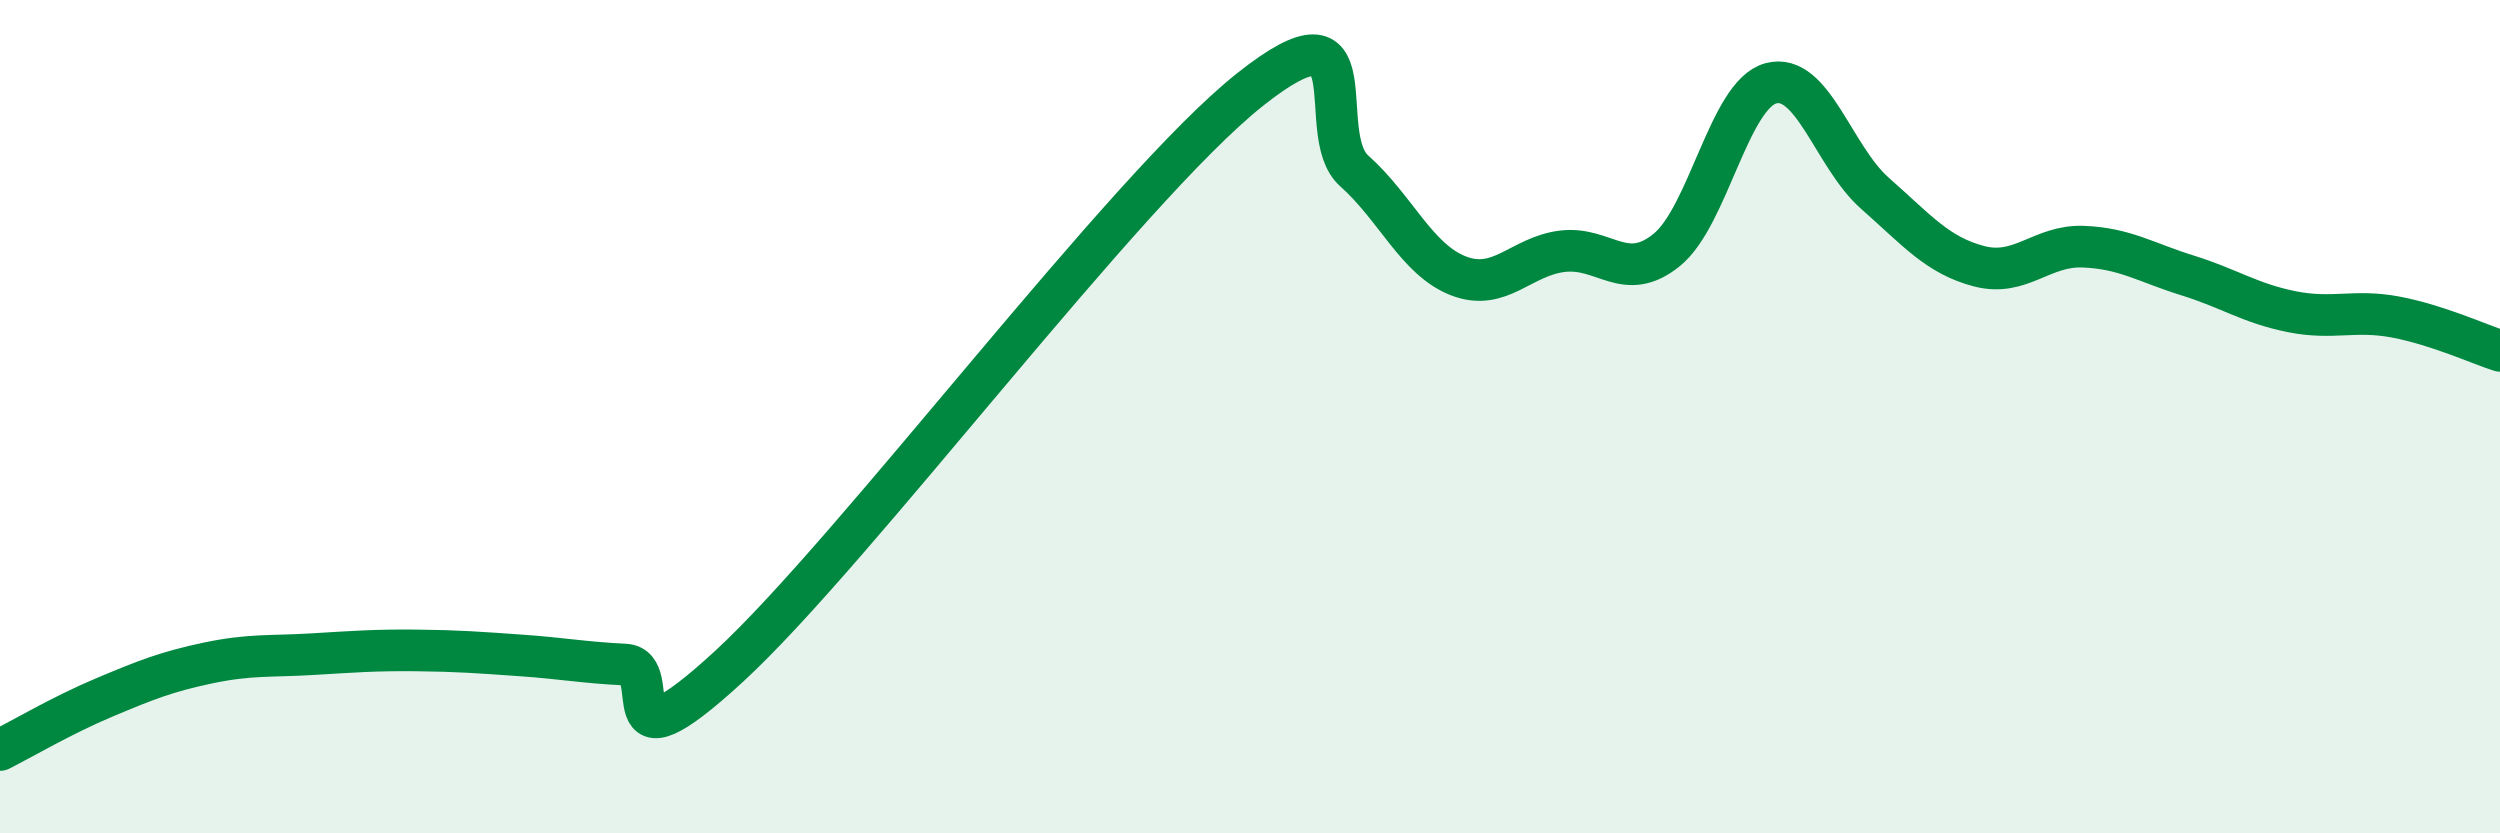
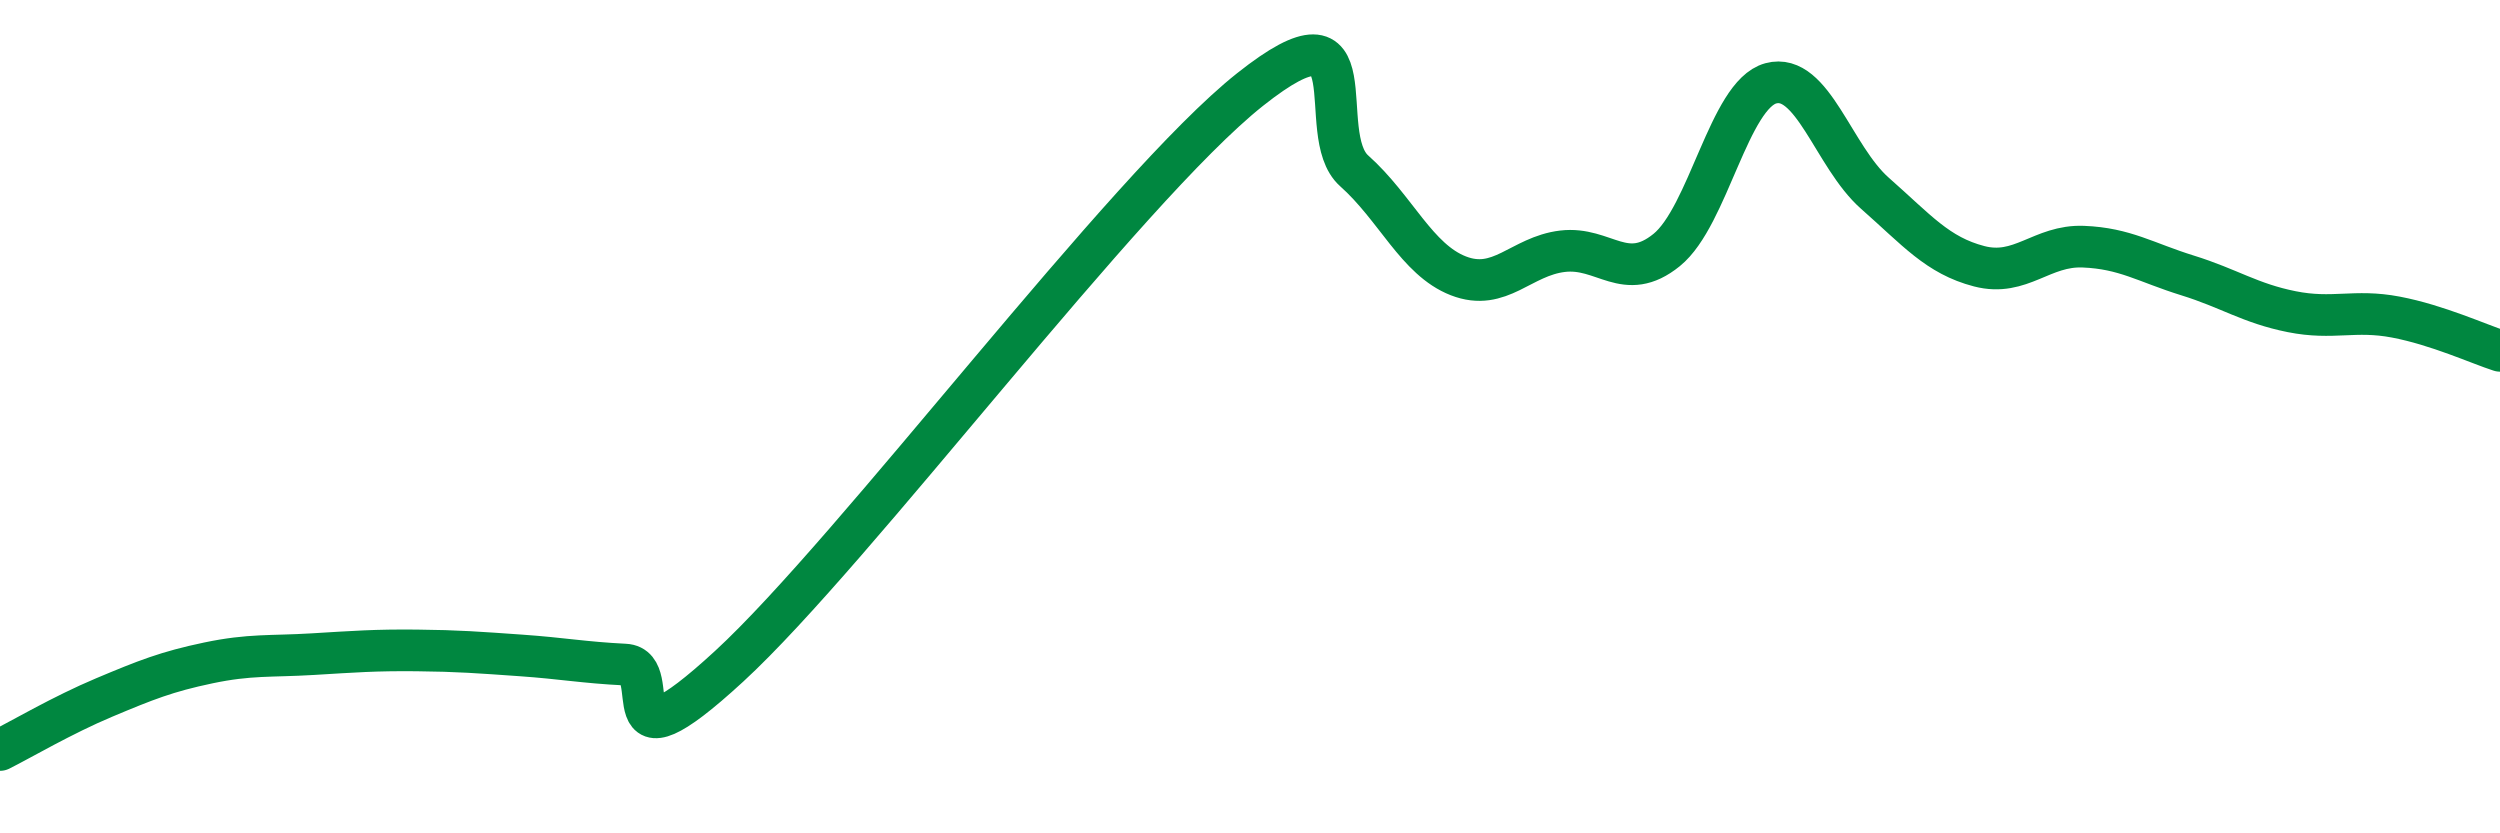
<svg xmlns="http://www.w3.org/2000/svg" width="60" height="20" viewBox="0 0 60 20">
-   <path d="M 0,18 C 0.5,17.75 1.5,17.16 2.5,16.74 C 3.5,16.32 4,16.12 5,15.91 C 6,15.7 6.5,15.76 7.5,15.7 C 8.5,15.64 9,15.6 10,15.61 C 11,15.62 11.5,15.66 12.5,15.73 C 13.5,15.8 14,15.9 15,15.95 C 16,16 14.5,18.75 17.5,15.99 C 20.5,13.23 27,4.53 30,2.15 C 33,-0.23 31.5,3.21 32.5,4.1 C 33.5,4.99 34,6.23 35,6.62 C 36,7.01 36.5,6.15 37.5,6.03 C 38.5,5.91 39,6.81 40,6 C 41,5.19 41.5,2.27 42.5,2 C 43.5,1.73 44,3.76 45,4.64 C 46,5.52 46.5,6.13 47.5,6.39 C 48.5,6.65 49,5.88 50,5.92 C 51,5.96 51.5,6.3 52.5,6.61 C 53.5,6.92 54,7.28 55,7.48 C 56,7.68 56.5,7.42 57.5,7.61 C 58.5,7.8 59.5,8.26 60,8.42L60 20L0 20Z" fill="#008740" opacity="0.1" stroke-linecap="round" stroke-linejoin="round" />
  <path d="M 0,18 C 0.5,17.75 1.5,17.16 2.5,16.74 C 3.5,16.32 4,16.12 5,15.91 C 6,15.7 6.5,15.76 7.5,15.7 C 8.5,15.64 9,15.6 10,15.61 C 11,15.62 11.5,15.66 12.5,15.73 C 13.5,15.8 14,15.9 15,15.95 C 16,16 14.5,18.75 17.5,15.99 C 20.5,13.23 27,4.53 30,2.15 C 33,-0.23 31.5,3.21 32.5,4.1 C 33.5,4.99 34,6.23 35,6.62 C 36,7.01 36.5,6.15 37.5,6.03 C 38.5,5.91 39,6.81 40,6 C 41,5.19 41.5,2.27 42.5,2 C 43.5,1.73 44,3.76 45,4.64 C 46,5.52 46.5,6.13 47.5,6.39 C 48.5,6.65 49,5.88 50,5.92 C 51,5.96 51.5,6.3 52.5,6.61 C 53.5,6.92 54,7.28 55,7.48 C 56,7.68 56.5,7.42 57.5,7.61 C 58.5,7.8 59.5,8.26 60,8.42" stroke="#008740" stroke-width="1" fill="none" stroke-linecap="round" stroke-linejoin="round" />
</svg>